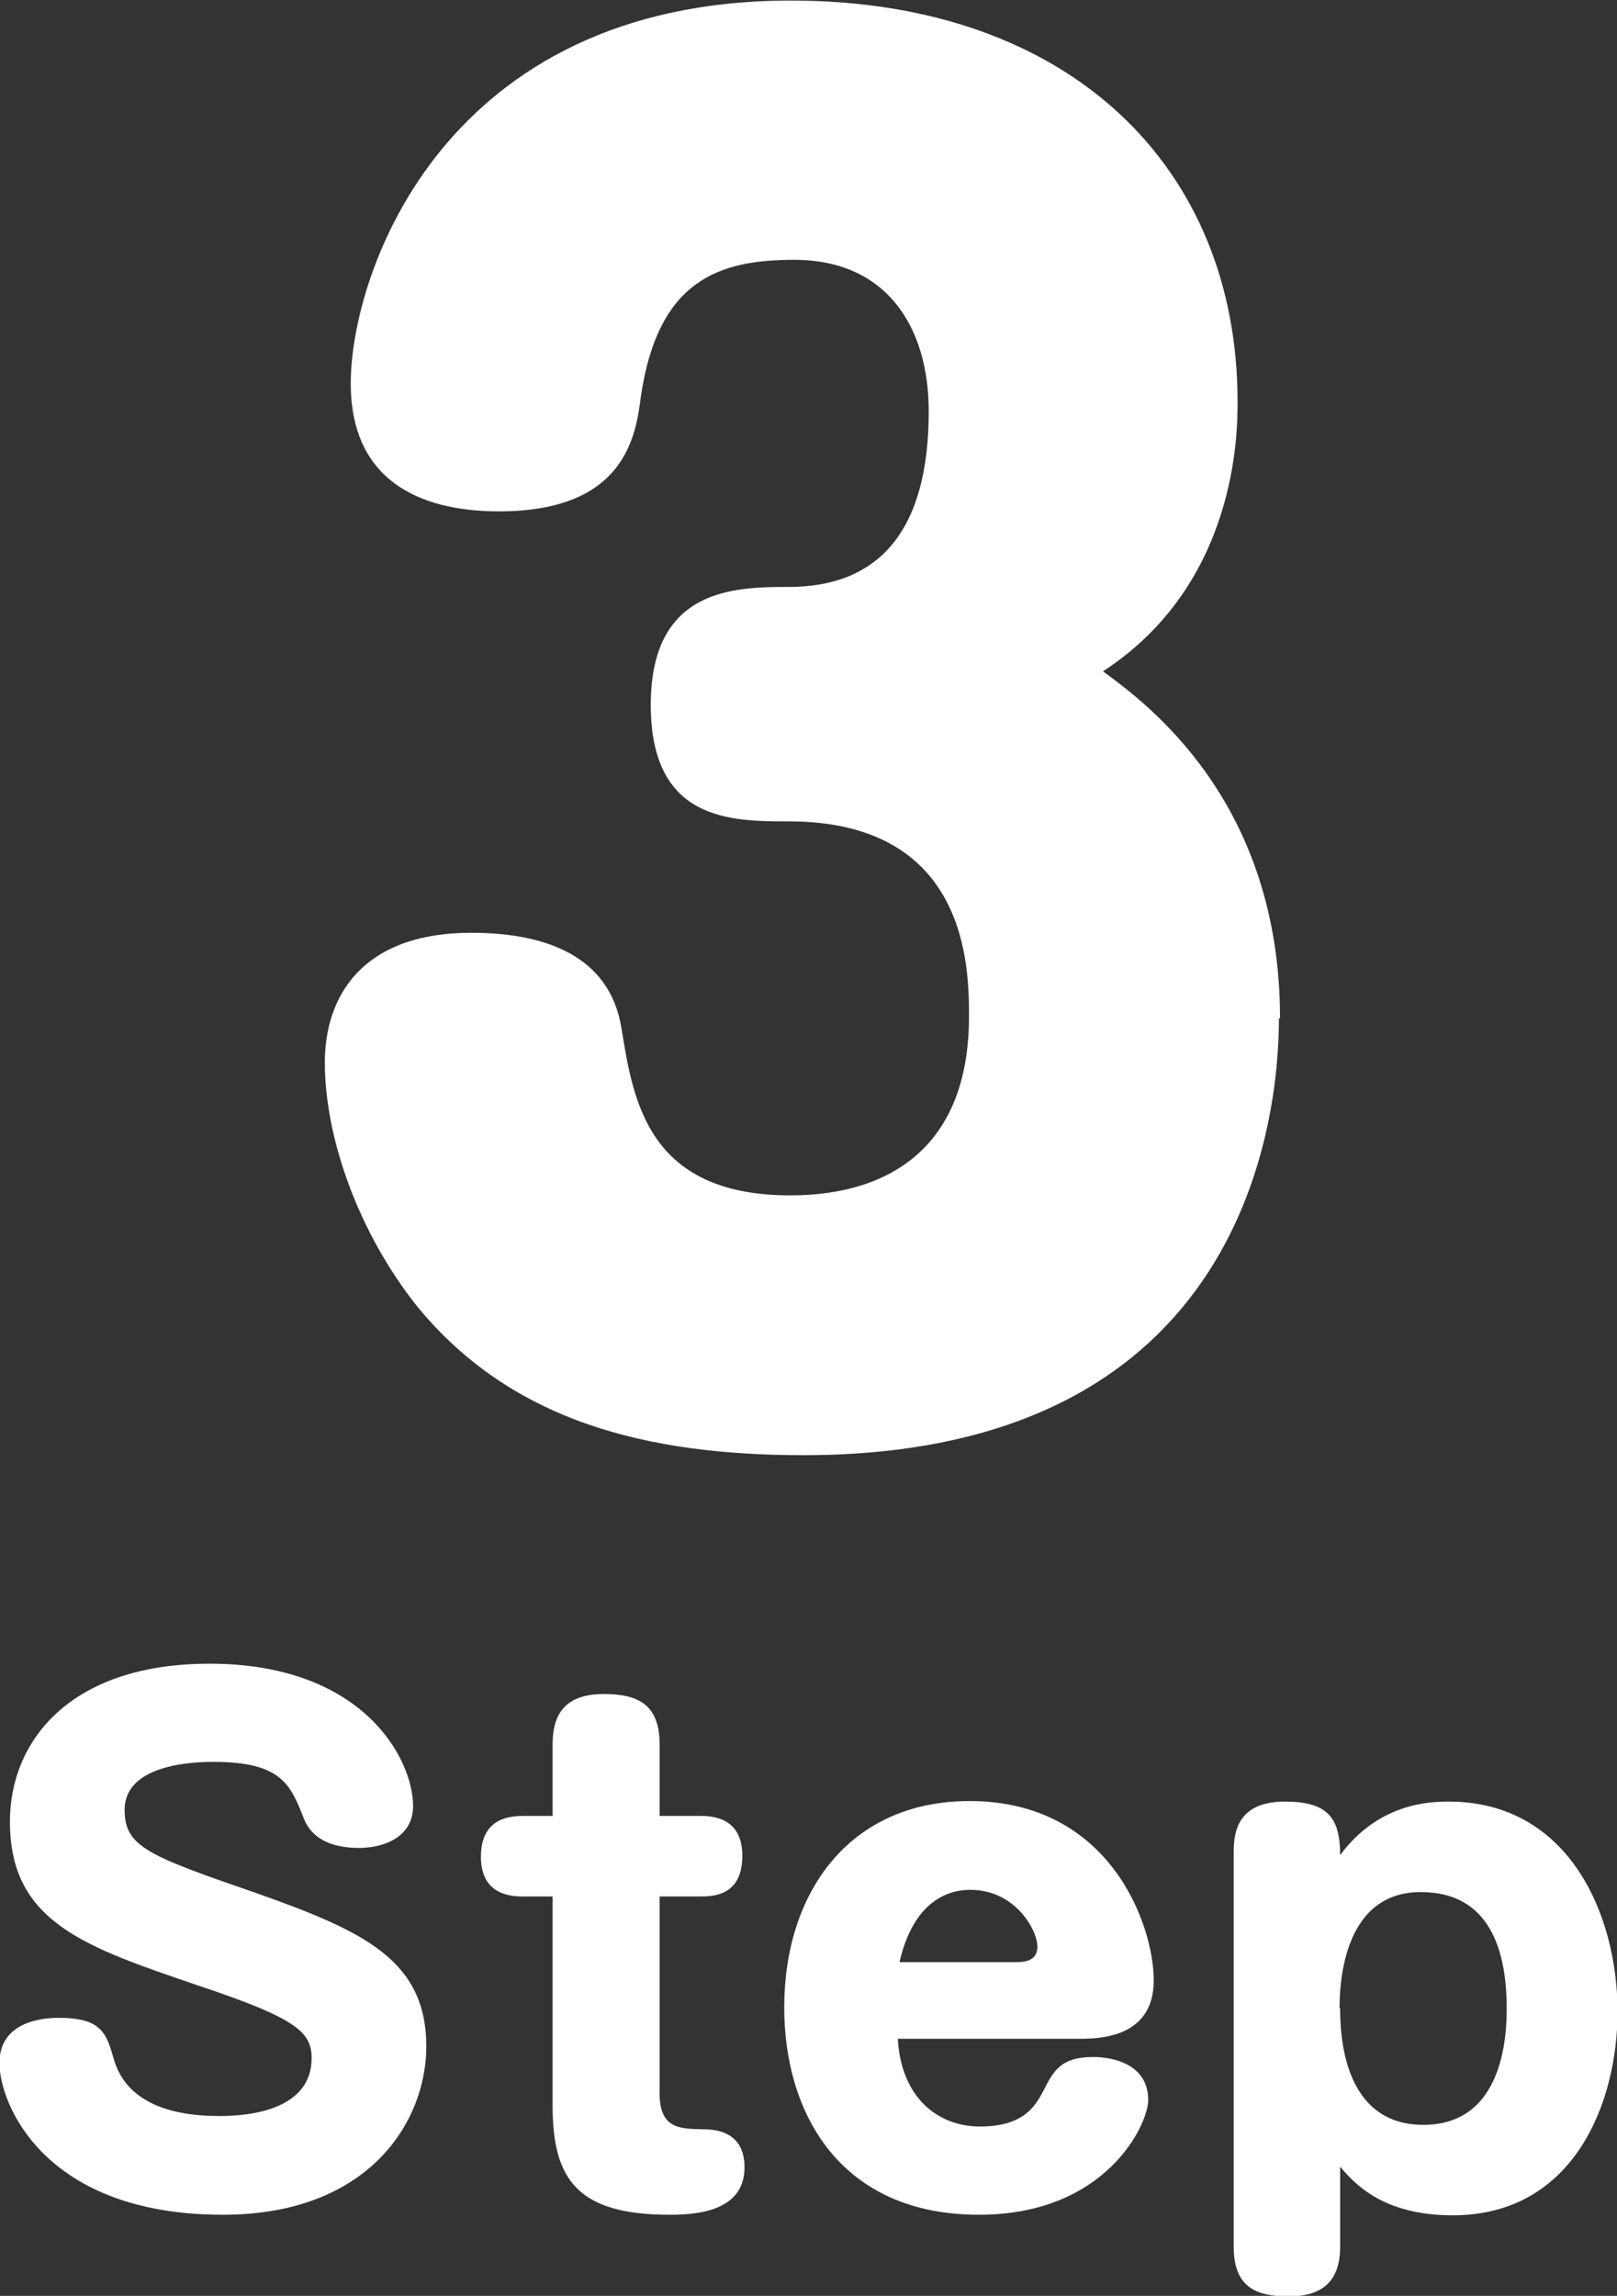
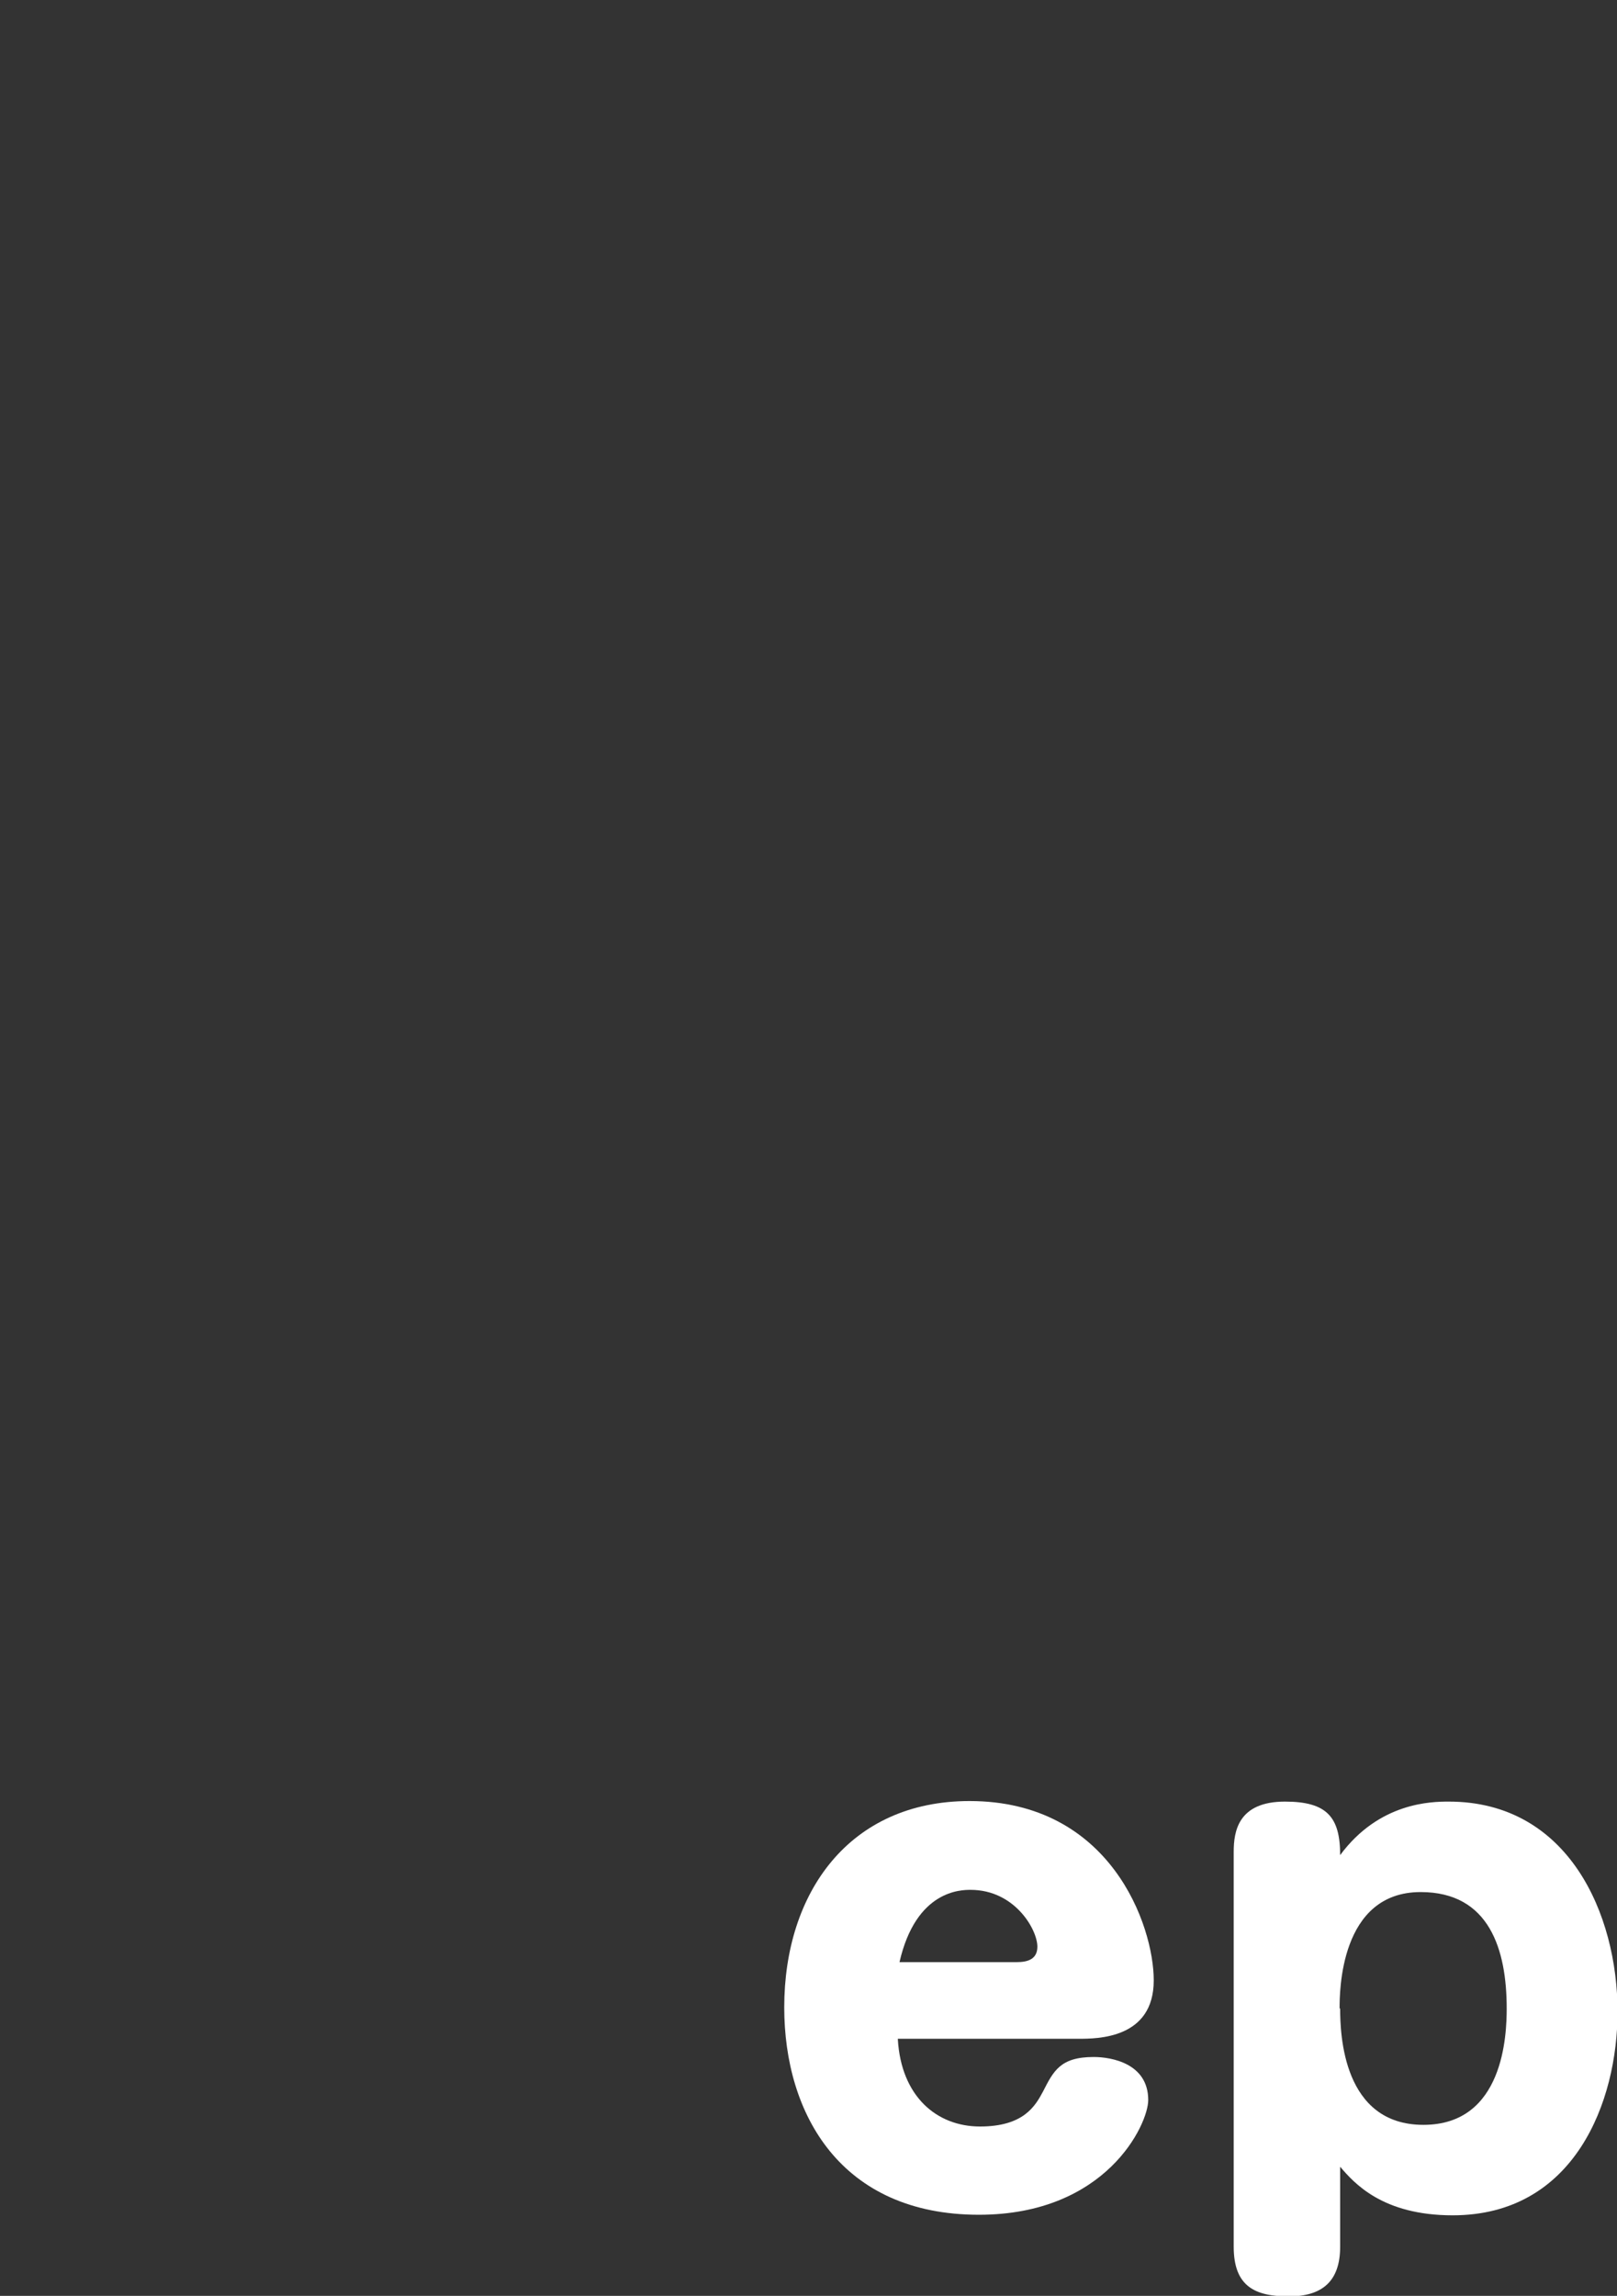
<svg xmlns="http://www.w3.org/2000/svg" viewBox="0 0 29.32 41.62">
  <rect x="0" y="0" width="29.32" height="41.62" fill="#333333" stroke="none" />
  <g fill="#fff">
-     <path d="m7.49 32.74c0 .59-.57.76-.98.76-.52 0-.86-.18-1-.53-.24-.62-.41-1.03-1.64-1.03-.26 0-1.61.01-1.61.87 0 .67.42.83 2.42 1.52 1.91.68 3.05 1.2 3.05 2.77 0 1.35-1.03 3.05-3.69 3.05-3.25 0-4.05-2.02-4.05-2.75 0-.78.84-.82 1.07-.82.79 0 .87.28 1.01.77.26.86 1.22 1.01 1.89 1.01.28 0 1.69 0 1.69-1.05 0-.47-.27-.72-2.04-1.31-2.08-.71-3.43-1.15-3.43-2.98 0-1.44 1.07-2.86 3.62-2.86 2.79 0 3.69 1.73 3.69 2.58z" />
-     <path d="m10.02 31.62c0-.55.23-.91.93-.91.62 0 1.01.19 1.01.91v1.3h.73c.18 0 .77 0 .77.72s-.51.74-.77.74h-.73v3.57c0 .64.37.64.76.65.19 0 .78 0 .78.69 0 .79-.85.86-1.35.86-1.65 0-2.13-.61-2.13-1.97v-3.8h-.52c-.19 0-.78 0-.78-.72s.55-.74.78-.74h.52z" />
    <path d="m16.28 36.97c.06 1.03.7 1.58 1.49 1.58s1-.37 1.14-.63c.19-.37.31-.63.92-.63.33 0 .99.12.99.78 0 .44-.76 2.08-3.07 2.08-2.5 0-3.53-1.82-3.53-3.76 0-2.08 1.18-3.74 3.36-3.74 2.56 0 3.34 2.26 3.34 3.25 0 1.06-1.02 1.06-1.37 1.06h-3.27zm2.16-1.4c.19 0 .37-.05.37-.28 0-.31-.41-1.03-1.21-1.03-.17 0-.99 0-1.29 1.31z" />
    <path d="m24.3 40.73c0 .63-.33.9-.93.9s-1-.17-1-.9v-7.16c0-.37.08-.91.93-.91.76 0 1 .28 1 .97.71-.96 1.66-.97 1.97-.97 2.17 0 3.06 2.04 3.06 3.81 0 1.63-.78 3.69-2.99 3.69-1.28 0-1.79-.59-2.04-.88v1.46zm0-4.32c0 .47.05 2.11 1.51 2.11s1.51-1.64 1.51-2.11c0-1.06-.31-2.11-1.56-2.11-1.47 0-1.47 1.82-1.47 2.11z" />
-     <path d="m23.19 18.46c0 1.68-.52 7.92-8.62 7.92-2.84 0-5.29-.61-7-2.69-1.07-1.34-1.68-3.06-1.68-4.43 0-1.16.64-2.35 2.66-2.35 1.31 0 2.51.4 2.72 1.74.21 1.28.46 3.02 3.06 3.02 1.8 0 3.24-.88 3.24-3.24 0-.86 0-3.54-3.27-3.54-1.04 0-2.5 0-2.5-2.11s1.5-2.14 2.5-2.14c1.68 0 2.54-1.07 2.54-3.18 0-1.53-.76-2.75-2.44-2.75-1.37 0-2.47.37-2.78 2.48-.09.73-.3 2.08-2.57 2.08-1.47 0-2.69-.58-2.69-2.32 0-1.99 1.68-6.94 7.98-6.94 5.07 0 8.1 3.03 8.1 7.27 0 .55 0 3.3-2.44 4.89.79.58 3.21 2.35 3.21 6.29z" />
  </g>
</svg>